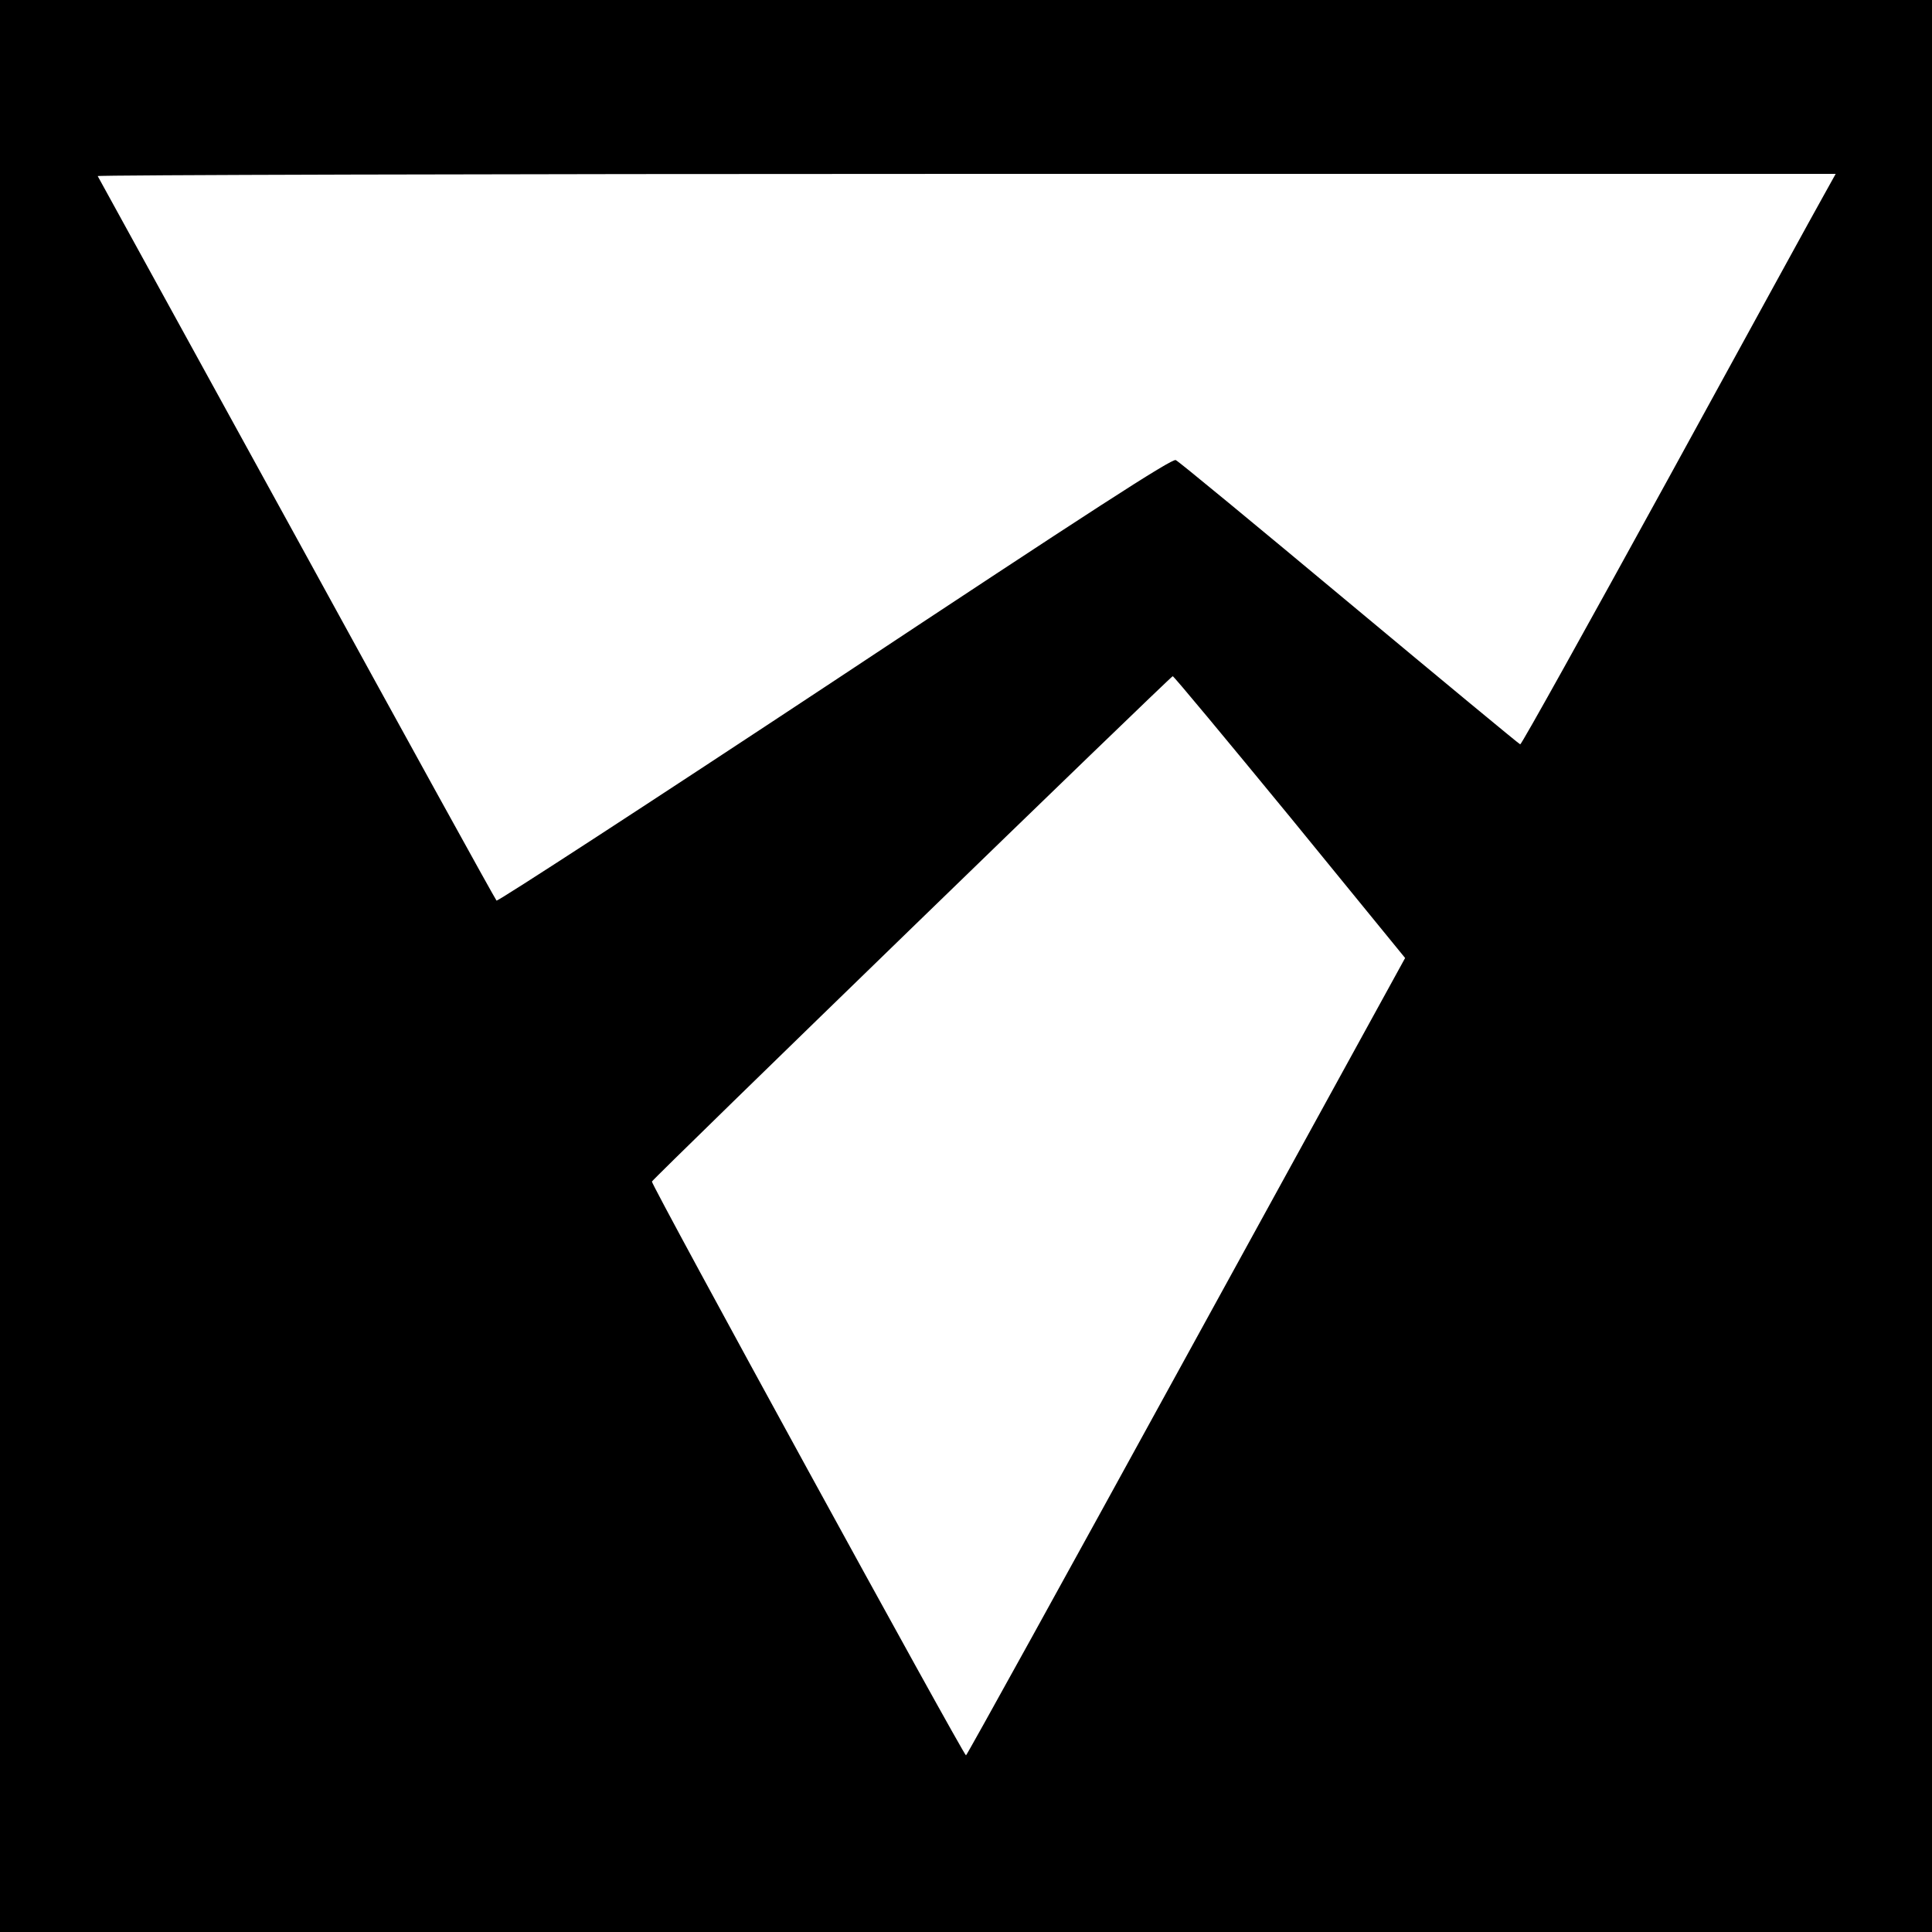
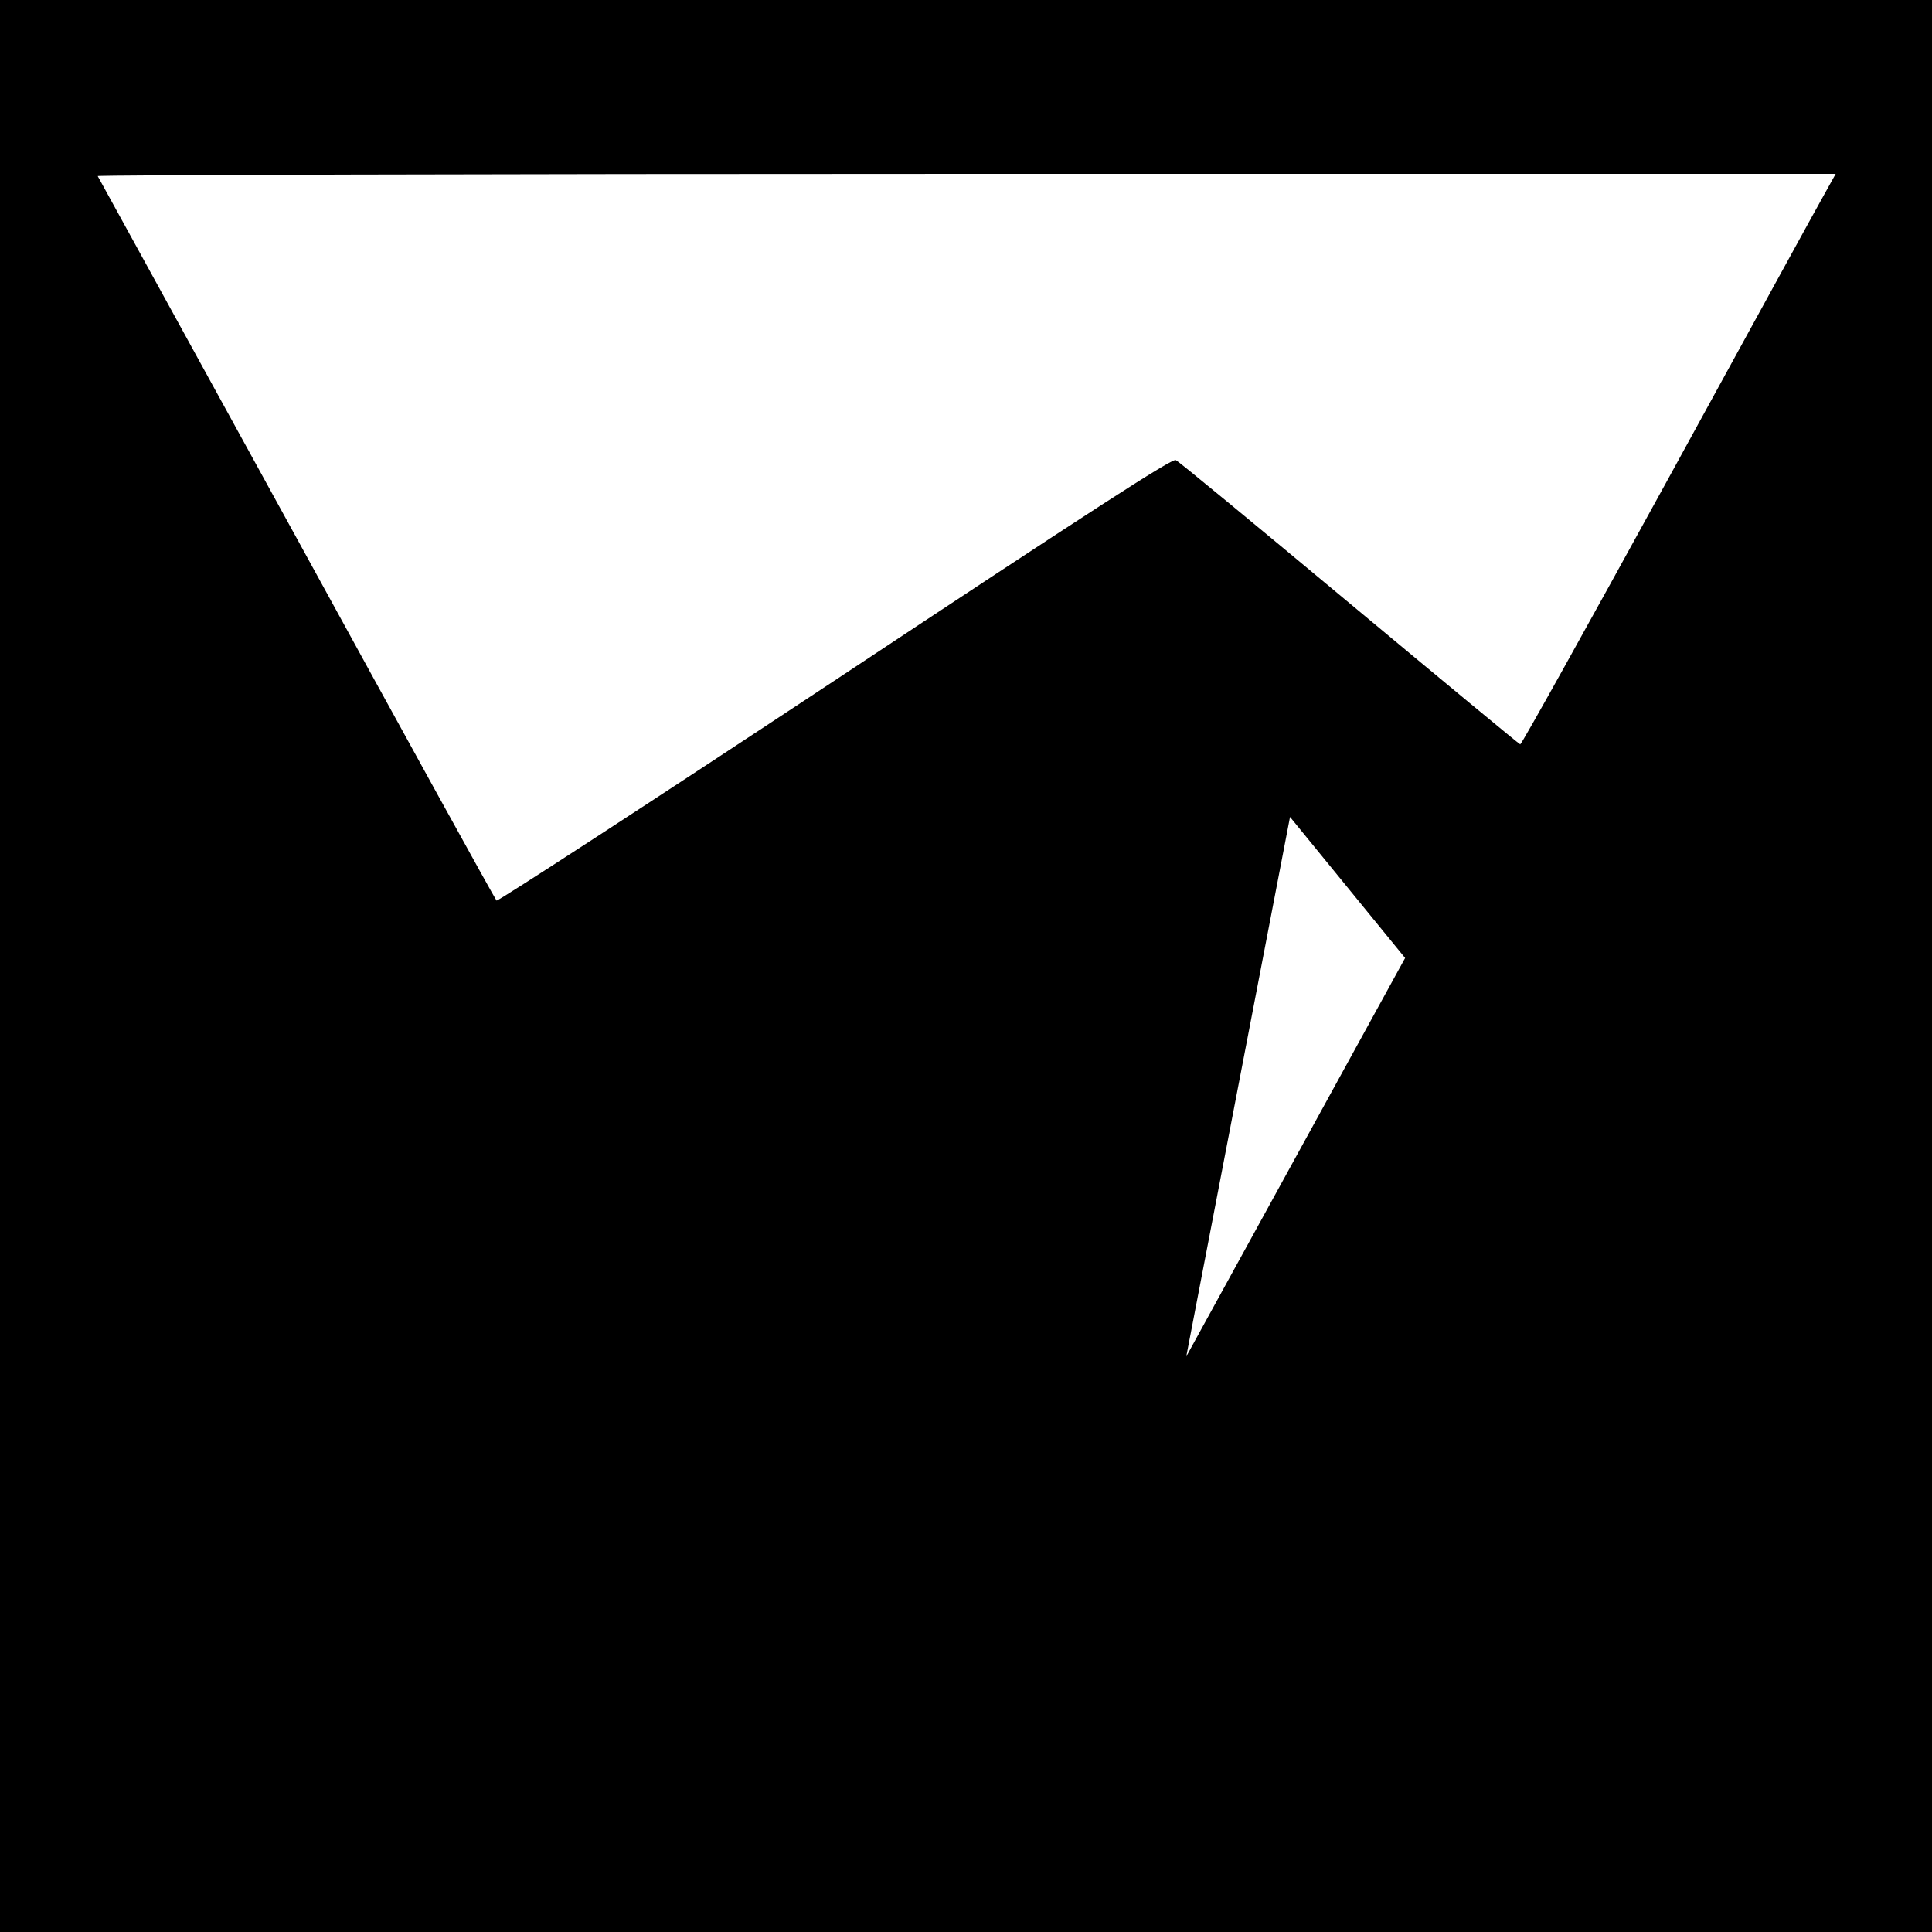
<svg xmlns="http://www.w3.org/2000/svg" version="1.0" width="700pt" height="700pt" viewBox="0 0 700 700" preserveAspectRatio="xMidYMid meet">
  <g transform="translate(0,700) scale(0.1,-0.1)" fill="#000000" stroke="none">
-     <path d="M0 3500 l0 -3500 3500 0 3500 0 0 3500 0 3500 -3500 0 -3500 0 0 -3500z m6611 2798 c-23 -40 -278 -506 -568 -1035 -291 -530 -531 -962 -535 -960 -4 1 -283 232 -619 512 -337 281 -619 514 -629 518 -13 7 -308 -184 -1235 -798 -670 -443 -1222 -802 -1226 -798 -5 5 -331 596 -724 1313 -394 717 -719 1308 -721 1312 -3 4 1413 8 3146 8 l3151 0 -40 -72z m-1937 -2258 l417 -511 -793 -1444 c-436 -795 -795 -1445 -798 -1445 -9 0 -1142 2069 -1138 2079 5 12 1880 1831 1887 1831 4 0 195 -230 425 -510z" />
+     <path d="M0 3500 l0 -3500 3500 0 3500 0 0 3500 0 3500 -3500 0 -3500 0 0 -3500z m6611 2798 c-23 -40 -278 -506 -568 -1035 -291 -530 -531 -962 -535 -960 -4 1 -283 232 -619 512 -337 281 -619 514 -629 518 -13 7 -308 -184 -1235 -798 -670 -443 -1222 -802 -1226 -798 -5 5 -331 596 -724 1313 -394 717 -719 1308 -721 1312 -3 4 1413 8 3146 8 l3151 0 -40 -72z m-1937 -2258 l417 -511 -793 -1444 z" />
  </g>
</svg>